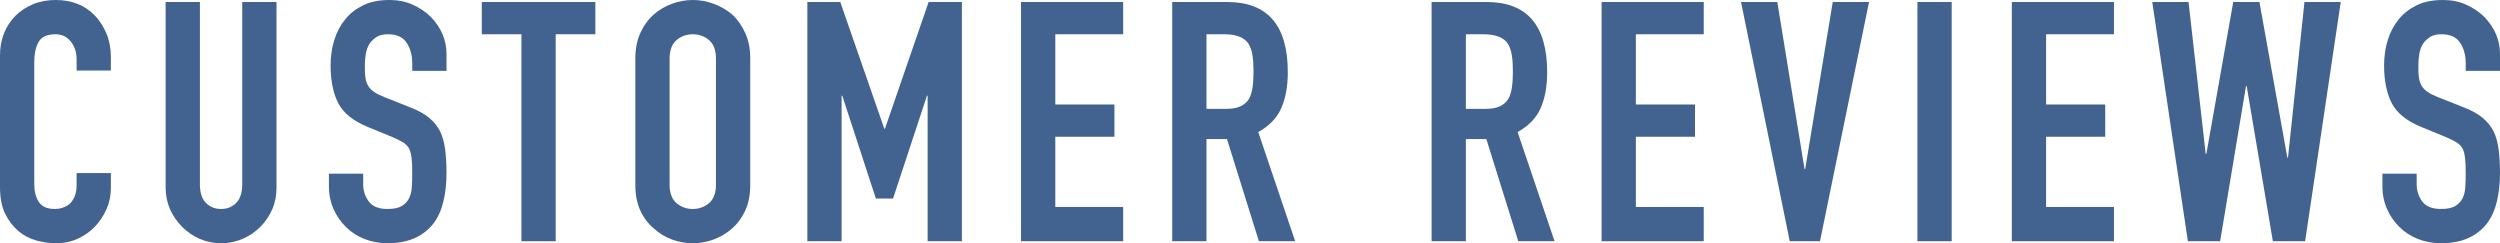
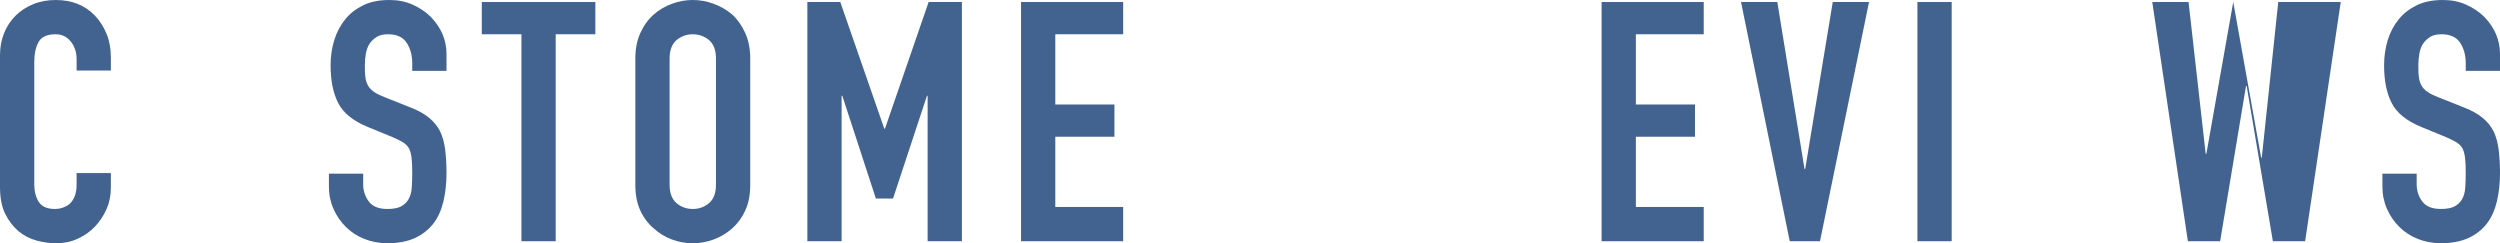
<svg xmlns="http://www.w3.org/2000/svg" id="_レイヤー_2" width="148.82" height="14.48" viewBox="0 0 148.82 14.48">
  <defs>
    <style>.cls-1{fill:#426390;stroke-width:0px;}</style>
  </defs>
  <g id="_レイヤー_1-2">
    <path class="cls-1" d="M6.6,10.3v.88c0,.44-.08.86-.25,1.25-.17.39-.4.74-.69,1.05s-.64.55-1.03.73c-.39.18-.82.27-1.27.27-.39,0-.78-.05-1.18-.16-.4-.11-.76-.29-1.08-.56-.32-.27-.58-.61-.79-1.03-.21-.42-.31-.96-.31-1.61V3.28c0-.47.08-.9.24-1.3.16-.4.39-.75.68-1.04.29-.29.64-.52,1.05-.69.41-.17.86-.25,1.35-.25.96,0,1.74.31,2.34.94.29.31.52.67.69,1.09.17.42.25.88.25,1.37v.8h-2.04v-.68c0-.4-.11-.75-.34-1.04-.23-.29-.53-.44-.92-.44-.51,0-.84.16-1.01.47-.17.31-.25.71-.25,1.19v7.28c0,.41.09.76.27,1.04.18.28.5.42.97.42.13,0,.28-.02.43-.07.15-.05.3-.12.43-.23.12-.11.22-.25.3-.44.08-.19.12-.42.12-.7v-.7h2.04Z" />
-     <path class="cls-1" d="M16.46.12v11.04c0,.47-.08.9-.25,1.29-.17.39-.4.74-.71,1.05-.31.31-.66.55-1.06.72-.4.17-.83.26-1.28.26s-.88-.09-1.27-.26-.74-.41-1.05-.72-.55-.66-.72-1.05c-.17-.39-.26-.82-.26-1.29V.12h2.04v10.84c0,.51.12.88.36,1.12s.54.36.9.36.66-.12.9-.36.36-.61.36-1.12V.12h2.04Z" />
    <path class="cls-1" d="M26.58,4.22h-2.04v-.46c0-.47-.11-.87-.33-1.21s-.59-.51-1.11-.51c-.28,0-.51.05-.68.16-.17.11-.31.24-.42.4-.11.17-.18.37-.22.59-.04.22-.06.45-.06.69,0,.28,0,.51.03.7.02.19.07.35.15.5s.2.27.35.38.36.21.63.32l1.56.62c.45.17.82.38,1.1.61.28.23.5.5.66.81.15.32.25.68.3,1.09.05.41.08.87.08,1.39,0,.6-.06,1.16-.18,1.67-.12.51-.31.95-.58,1.31-.28.37-.65.67-1.1.88s-1.01.32-1.66.32c-.49,0-.95-.09-1.38-.26s-.79-.41-1.1-.72c-.31-.31-.55-.66-.73-1.07-.18-.41-.27-.85-.27-1.33v-.76h2.04v.64c0,.37.11.71.33,1.01.22.3.59.45,1.11.45.35,0,.62-.05.81-.15.19-.1.34-.24.45-.43.11-.19.17-.41.19-.67s.03-.55.03-.87c0-.37-.01-.68-.04-.92-.03-.24-.08-.43-.16-.58-.09-.15-.22-.27-.37-.36s-.36-.19-.61-.3l-1.46-.6c-.88-.36-1.47-.84-1.77-1.43s-.45-1.34-.45-2.23c0-.53.07-1.04.22-1.52s.37-.89.66-1.24c.28-.35.64-.62,1.07-.83.43-.21.95-.31,1.55-.31.51,0,.97.09,1.39.28.42.19.78.43,1.09.74.61.64.92,1.37.92,2.2v1Z" />
    <path class="cls-1" d="M31.04,14.36V2.04h-2.36V.12h6.76v1.92h-2.36v12.32h-2.04Z" />
    <path class="cls-1" d="M37.82,3.48c0-.57.1-1.08.3-1.52.2-.44.47-.81.8-1.1.32-.28.68-.49,1.09-.64.41-.15.82-.22,1.23-.22s.82.07,1.23.22c.41.15.78.36,1.11.64.32.29.58.66.78,1.1.2.44.3.95.3,1.52v7.52c0,.6-.1,1.11-.3,1.54-.2.43-.46.78-.78,1.06-.33.29-.7.51-1.11.66-.41.15-.82.22-1.23.22s-.82-.07-1.23-.22c-.41-.15-.77-.37-1.09-.66-.33-.28-.6-.63-.8-1.06-.2-.43-.3-.94-.3-1.54V3.48ZM39.86,11c0,.49.14.86.41,1.09.27.23.6.35.97.35s.7-.12.97-.35c.27-.23.41-.6.41-1.09V3.48c0-.49-.14-.86-.41-1.09-.27-.23-.6-.35-.97-.35s-.7.12-.97.35-.41.6-.41,1.09v7.52Z" />
    <path class="cls-1" d="M48.06,14.36V.12h1.96l2.62,7.54h.04L55.28.12h1.98v14.24h-2.04V5.7h-.04l-2.02,6.12h-1.02l-2-6.12h-.04v8.66h-2.04Z" />
    <path class="cls-1" d="M60.78,14.36V.12h6.08v1.92h-4.04v4.18h3.52v1.92h-3.52v4.18h4.04v2.04h-6.08Z" />
-     <path class="cls-1" d="M69.78,14.36V.12h3.28c2.4,0,3.6,1.39,3.6,4.18,0,.84-.13,1.55-.39,2.14-.26.59-.72,1.06-1.37,1.42l2.2,6.5h-2.16l-1.9-6.08h-1.22v6.08h-2.04ZM71.82,2.04v4.44h1.16c.36,0,.65-.05.86-.15s.38-.24.5-.43c.11-.19.18-.42.22-.69.04-.27.06-.59.06-.95s-.02-.68-.06-.95c-.04-.27-.12-.51-.24-.71-.25-.37-.73-.56-1.44-.56h-1.06Z" />
-     <path class="cls-1" d="M85.22,14.36V.12h3.28c2.4,0,3.6,1.39,3.6,4.18,0,.84-.13,1.55-.39,2.14-.26.59-.72,1.06-1.37,1.42l2.2,6.5h-2.16l-1.9-6.08h-1.22v6.08h-2.04ZM87.26,2.04v4.44h1.16c.36,0,.65-.05.86-.15s.38-.24.5-.43c.11-.19.18-.42.22-.69.04-.27.06-.59.06-.95s-.02-.68-.06-.95c-.04-.27-.12-.51-.24-.71-.25-.37-.73-.56-1.44-.56h-1.06Z" />
    <path class="cls-1" d="M95.34,14.36V.12h6.08v1.92h-4.04v4.18h3.52v1.92h-3.52v4.18h4.04v2.04h-6.08Z" />
    <path class="cls-1" d="M111.26.12l-2.92,14.24h-1.8L103.64.12h2.16l1.62,9.94h.04L109.1.12h2.16Z" />
    <path class="cls-1" d="M114.14,14.36V.12h2.04v14.24h-2.04Z" />
-     <path class="cls-1" d="M119.76,14.36V.12h6.08v1.92h-4.04v4.18h3.52v1.92h-3.52v4.18h4.04v2.04h-6.08Z" />
-     <path class="cls-1" d="M139.34.12l-2.12,14.24h-1.92l-1.56-9.24h-.04l-1.54,9.24h-1.92L128.12.12h2.16l1.02,9.04h.04l1.6-9.04h1.56l1.66,9.26h.04l.98-9.26h2.16Z" />
+     <path class="cls-1" d="M139.34.12l-2.12,14.24h-1.92l-1.56-9.24h-.04l-1.54,9.24h-1.92L128.12.12h2.16l1.02,9.04h.04l1.6-9.04l1.66,9.26h.04l.98-9.26h2.16Z" />
    <path class="cls-1" d="M148.82,4.22h-2.04v-.46c0-.47-.11-.87-.33-1.21-.22-.34-.59-.51-1.11-.51-.28,0-.51.05-.68.16-.17.11-.31.24-.42.4-.11.17-.18.37-.22.59-.04.22-.06.45-.06.69,0,.28,0,.51.03.7.02.19.07.35.15.5s.2.27.35.38.36.21.63.32l1.56.62c.45.17.82.38,1.1.61.28.23.5.5.66.81.15.32.25.68.3,1.09.05.41.08.87.08,1.39,0,.6-.06,1.16-.18,1.67-.12.51-.31.95-.58,1.31-.28.37-.65.67-1.1.88-.45.21-1.01.32-1.66.32-.49,0-.95-.09-1.38-.26-.43-.17-.79-.41-1.1-.72s-.55-.66-.73-1.07c-.18-.41-.27-.85-.27-1.33v-.76h2.04v.64c0,.37.11.71.33,1.01.22.3.59.45,1.11.45.35,0,.62-.05.81-.15.19-.1.34-.24.45-.43.11-.19.17-.41.19-.67.02-.26.03-.55.03-.87,0-.37-.01-.68-.04-.92-.03-.24-.08-.43-.16-.58-.09-.15-.22-.27-.37-.36-.15-.09-.36-.19-.61-.3l-1.46-.6c-.88-.36-1.47-.84-1.77-1.43-.3-.59-.45-1.34-.45-2.23,0-.53.07-1.04.22-1.52.15-.48.37-.89.66-1.24.28-.35.64-.62,1.07-.83.43-.21.95-.31,1.55-.31.51,0,.97.09,1.39.28.42.19.78.43,1.09.74.61.64.92,1.37.92,2.2v1Z" />
  </g>
</svg>